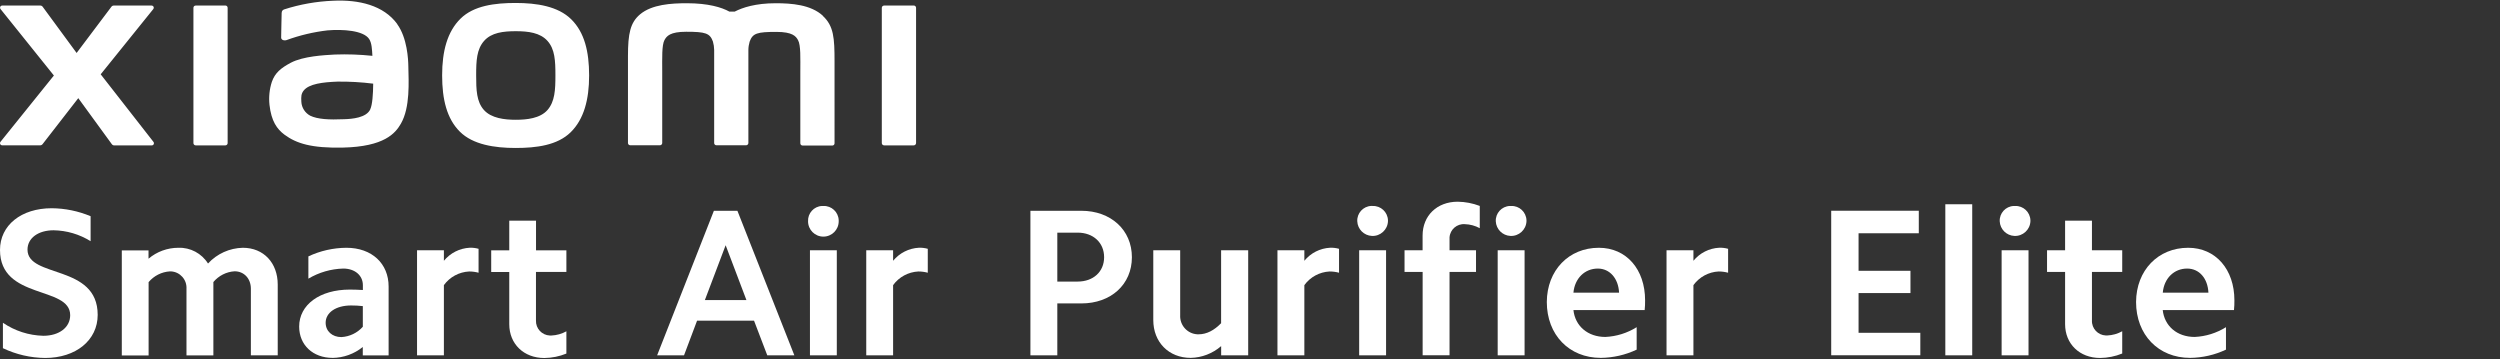
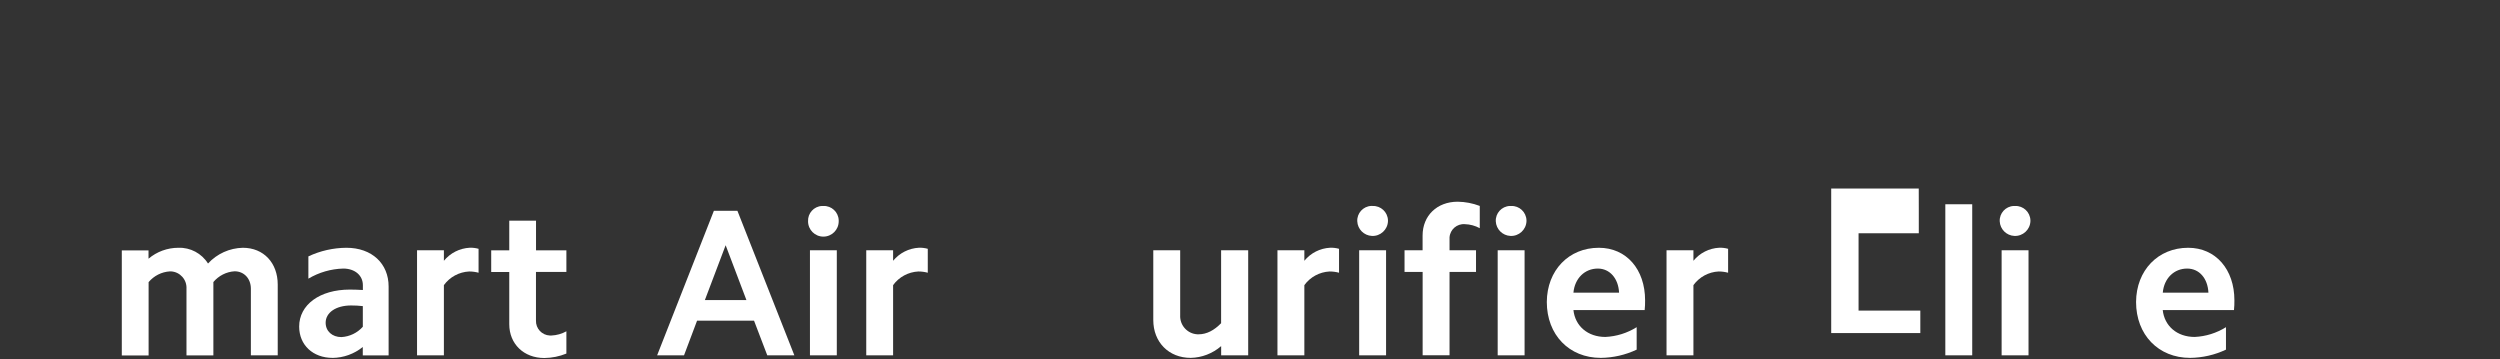
<svg xmlns="http://www.w3.org/2000/svg" id="a" width="540" height="77.61" viewBox="0 0 540 77.61">
  <rect x="0" y="0" width="540" height="77.61" fill="#333333" stroke="none" />
-   <path d="M111.39,.64c-4.52,0-9.06,.57-11.92,3.39-2.86,2.82-3.97,7.04-3.97,12.24s1.01,9.36,3.83,12.17c2.82,2.81,7.51,3.52,12.03,3.52s9.03-.58,11.9-3.39c2.87-2.81,3.99-7.08,3.99-12.27s-1.01-9.32-3.87-12.14-7.47-3.52-12-3.52Zm6.87,23.12c-1.6,1.82-4.49,2.11-6.87,2.11s-5.26-.32-6.86-2.11-1.68-4.33-1.68-7.49,.11-5.6,1.7-7.42,4.16-2.11,6.86-2.11,5.27,.32,6.86,2.11,1.7,4.26,1.7,7.42-.12,5.66-1.71,7.49ZM48.68,1.2h-6.41c-.27,0-.49,.21-.49,.48,0,0,0,0,0,0V30.91c0,.27,.22,.49,.49,.49h6.41c.27,0,.49-.22,.49-.49V1.68c0-.27-.22-.49-.49-.49Zm-26.93,14.85L33.11,1.96c.16-.2,.14-.49-.06-.65-.09-.07-.19-.11-.3-.11h-8.18c-.2,0-.38,.09-.5,.25l-7.52,9.99L9.21,1.45c-.12-.16-.3-.25-.5-.25H.48c-.26,0-.47,.2-.47,.46,0,.11,.04,.22,.11,.3l11.52,14.35L.1,30.64c-.16,.2-.13,.49,.08,.65,.08,.07,.19,.1,.29,.1H8.69c.2,0,.39-.1,.51-.26l7.71-9.93,7.25,9.95c.12,.16,.31,.26,.51,.26h8.12c.26,0,.47-.22,.46-.48,0-.1-.04-.2-.1-.28l-11.41-14.61ZM177.76,3.42c-2.61-2.42-6.8-2.72-10.19-2.72-4.38,0-7.17,.93-8.86,1.8h-1.18c-1.66-.92-4.57-1.8-9.16-1.8-3.4,0-7.55,.25-10.12,2.4-2.11,1.78-2.61,4.15-2.61,9.02V30.9c0,.27,.23,.48,.5,.48h6.4c.27,0,.49-.21,.5-.48V15.43c0-2.82-.11-5.7,.49-6.78,.47-.85,1.2-1.79,4.68-1.79,4.15,0,5.13,.3,5.78,2.11,.17,.59,.26,1.2,.27,1.81V30.9c0,.27,.22,.48,.49,.48,0,0,0,0,0,0h6.4c.27,0,.49-.21,.5-.48V10.81c0-.61,.1-1.22,.27-1.81,.66-1.83,1.63-2.11,5.78-2.11,3.48,0,4.23,.94,4.68,1.79,.61,1.08,.49,3.99,.49,6.78v15.5c0,.27,.23,.48,.5,.48h6.4c.27,0,.49-.21,.49-.48V13.25c0-5.04-.16-7.63-2.54-9.83Zm-91.94,1.79C82.86,1.13,77.49-.11,71.95,.16c-3.59,.14-7.15,.77-10.57,1.87-.62,.23-.54,.77-.55,1.09,0,1.08-.11,3.87-.1,5,0,.5,.61,.7,1.13,.55,2.87-1.05,5.86-1.76,8.89-2.11,3.29-.27,7.75,0,8.99,1.87,.58,.89,.61,2.25,.7,3.63-2.69-.28-5.4-.38-8.11-.28-2.36,.13-6.83,.36-9.51,1.77-2.16,1.15-3.42,2.19-4.1,4.13-.52,1.6-.69,3.3-.51,4.97,.39,3.52,1.61,5.23,3.25,6.45,2.59,1.91,5.85,2.92,12.6,2.78,8.98-.2,11.34-3.1,12.53-5.16,2.03-3.52,1.68-9.05,1.61-12.45-.02-1.42-.23-6.07-2.4-9.05Zm-5.85,18.43c-.85,1.79-3.87,2.06-5.64,2.11-3.31,.15-5.75,0-7.33-.76-1.11-.6-1.84-1.73-1.91-2.99-.06-1.14-.04-1.73,.48-2.41,1.17-1.51,4.23-1.84,7.33-1.96,2.58-.03,5.15,.12,7.71,.44-.02,2.26-.17,4.56-.65,5.57ZM197.37,1.2h-6.4c-.27,0-.5,.21-.5,.49h0V30.91c0,.27,.23,.49,.5,.49h6.4c.27,0,.49-.22,.5-.49V1.68c0-.27-.23-.49-.5-.49,0,0,0,0,0,0Z" style="fill:#fff;" />
  <g>
-     <path d="M9.35,72.53c3.45,0,5.81-1.82,5.81-4.45,0-6.4-15.16-3.27-15.16-14.09,0-5.34,4.59-9.01,11.17-9.01,2.88,.02,5.74,.61,8.4,1.72v5.4c-2.4-1.5-5.16-2.31-7.99-2.36-3.31,0-5.64,1.68-5.64,4.18,0,6.21,15.16,3.09,15.16,14.09,0,5.49-4.72,9.31-11.35,9.31-3.16-.03-6.27-.75-9.12-2.11v-5.49c2.58,1.76,5.6,2.73,8.72,2.81Z" style="fill:#fff;" />
    <path d="M32.08,54.06v1.82c1.8-1.53,4.09-2.36,6.45-2.36,2.59-.09,5.03,1.21,6.4,3.4,1.94-2.11,4.66-3.34,7.53-3.4,4.49,0,7.53,3.27,7.53,7.94v15.29h-5.8v-14.38c0-2.18-1.45-3.77-3.52-3.77-1.78,.11-3.43,.95-4.58,2.32v15.84h-5.81v-14.38c.12-1.96-1.38-3.65-3.34-3.76-.08,0-.16,0-.25,0-1.78,.11-3.44,.95-4.59,2.32v15.84h-5.79v-22.69h5.77Z" style="fill:#fff;" />
    <path d="M71.83,77.3c-4.23,0-7.21-2.77-7.21-6.76,0-4.72,4.45-7.99,10.94-7.99,.9,0,1.81,.04,2.82,.09v-1.04c0-2.11-1.73-3.59-4.23-3.59-2.66,.07-5.25,.82-7.54,2.18v-4.81c2.57-1.21,5.37-1.84,8.21-1.86,5.54,0,9.12,3.44,9.12,8.35v14.89h-5.58v-1.81c-1.85,1.5-4.15,2.33-6.54,2.36Zm1.91-4.49c1.78-.1,3.44-.9,4.63-2.23v-4.46c-.84-.1-1.69-.14-2.54-.14-3.27,0-5.49,1.54-5.49,3.73,0,1.82,1.41,3.1,3.4,3.1Z" style="fill:#fff;" />
    <path d="M95.88,54.06v2.27c1.38-1.68,3.41-2.71,5.59-2.82,.64-.02,1.28,.06,1.9,.23v5.17c-.66-.18-1.35-.27-2.04-.27-2.17,.11-4.18,1.19-5.45,2.95v15.16h-5.8v-22.69h5.8Z" style="fill:#fff;" />
    <path d="M122.34,54.06v4.68h-6.57v10.48c-.07,1.72,1.27,3.18,2.99,3.25,.12,0,.24,0,.36,0,1.13-.05,2.23-.36,3.22-.91v4.81c-1.51,.62-3.13,.94-4.76,.96-4.45,0-7.58-3.04-7.58-7.31v-11.27h-3.9v-4.68h3.9v-6.4h5.78v6.4h6.57Z" style="fill:#fff;" />
    <path d="M159.28,45.53l12.3,31.22h-5.85l-2.86-7.49h-12.3l-2.82,7.49h-5.81l12.26-31.22h5.08Zm1.95,19.29l-4.49-11.85-4.49,11.85h8.98Z" style="fill:#fff;" />
    <path d="M177.85,44.49c1.76-.07,3.24,1.31,3.31,3.07,0,.08,0,.16,0,.24,0,1.83-1.48,3.31-3.31,3.31s-3.31-1.48-3.31-3.31c-.08-1.74,1.26-3.23,3.01-3.31,.1,0,.2,0,.3,0Zm2.9,9.57v22.69h-5.8v-22.69h5.8Z" style="fill:#fff;" />
    <path d="M192.91,54.06v2.27c1.38-1.68,3.41-2.71,5.59-2.82,.64-.02,1.28,.06,1.9,.23v5.17c-.66-.18-1.35-.27-2.04-.27-2.17,.11-4.18,1.19-5.45,2.95v15.16h-5.8v-22.69h5.8Z" style="fill:#fff;" />
-     <path d="M233.59,45.53c6.34,0,10.9,4.13,10.9,10.03s-4.54,9.98-10.9,9.98h-5.21v11.21h-5.81v-31.22h11.02Zm-.81,15.29c3.35,0,5.71-2.11,5.71-5.26s-2.36-5.31-5.71-5.31h-4.4v10.57h4.4Z" style="fill:#fff;" />
    <path d="M263.77,76.75v-1.99c-1.83,1.59-4.16,2.49-6.58,2.54-4.76,0-8.08-3.41-8.08-8.17v-15.07h5.81v14.03c-.11,2.16,1.55,4.01,3.71,4.12,.09,0,.19,0,.28,0,1.73,0,3.36-.86,4.85-2.4v-15.75h5.85v22.69h-5.85Z" style="fill:#fff;" />
    <path d="M281.74,54.06v2.27c1.38-1.69,3.4-2.71,5.58-2.82,.64-.02,1.29,.06,1.91,.23v5.17c-.67-.18-1.35-.27-2.04-.27-2.17,.11-4.17,1.19-5.45,2.95v15.16h-5.81v-22.69h5.81Z" style="fill:#fff;" />
    <path d="M296.48,44.49c1.77-.07,3.25,1.31,3.32,3.07,0,.08,0,.16,0,.24-.08,1.83-1.64,3.25-3.47,3.16-1.71-.08-3.08-1.45-3.16-3.16-.09-1.74,1.26-3.23,3-3.32,.1,0,.21,0,.31,0Zm2.91,9.57v22.69h-5.81v-22.69h5.81Z" style="fill:#fff;" />
    <path d="M303.38,58.74v-4.68h3.9v-3.18c0-4.31,3.13-7.31,7.58-7.31,1.63,.02,3.24,.33,4.77,.91v4.81c-.99-.54-2.1-.84-3.23-.87-1.7-.13-3.18,1.15-3.3,2.85,0,.11-.01,.22,0,.33v2.45h5.72v4.68h-5.72v18.01h-5.81v-18.01h-3.9Z" style="fill:#fff;" />
    <path d="M326.41,44.49c1.76-.07,3.24,1.31,3.31,3.07,0,.08,0,.16,0,.24-.08,1.83-1.64,3.25-3.47,3.16-1.71-.08-3.08-1.45-3.16-3.16-.08-1.75,1.27-3.23,3.02-3.31,.1,0,.2,0,.3,0Zm2.9,9.57v22.69h-5.81v-22.69h5.81Z" style="fill:#fff;" />
    <path d="M345.36,53.52c5.95,0,9.98,4.67,9.98,11.34,.01,.71-.02,1.41-.09,2.11h-15.39c.37,3.45,3.09,5.81,6.9,5.81,2.4-.11,4.73-.84,6.76-2.11v4.85c-2.42,1.15-5.07,1.75-7.75,1.78-6.85,0-11.66-4.99-11.66-12.07,.04-6.85,4.75-11.71,11.24-11.71Zm-.23,4.49c-2.82,0-4.99,2.11-5.27,5.21h9.86c-.15-3.09-2.01-5.21-4.59-5.21Z" style="fill:#fff;" />
    <path d="M365.78,54.06v2.27c1.38-1.69,3.4-2.71,5.58-2.82,.64-.02,1.29,.06,1.91,.23v5.17c-.67-.18-1.35-.27-2.04-.27-2.17,.1-4.17,1.19-5.45,2.95v15.16h-5.81v-22.69h5.81Z" style="fill:#fff;" />
-     <path d="M414.46,45.53v4.85h-13.01v8.12h11.21v4.8h-11.21v8.59h13.34v4.85h-19.25v-31.22h18.91Z" style="fill:#fff;" />
+     <path d="M414.46,45.53v4.85h-13.01v8.12h11.21h-11.21v8.59h13.34v4.85h-19.25v-31.22h18.91Z" style="fill:#fff;" />
    <path d="M426,44.12v32.63h-5.81V44.12h5.81Z" style="fill:#fff;" />
    <path d="M435.26,44.49c1.76-.07,3.24,1.31,3.31,3.07,0,.08,0,.16,0,.24-.08,1.83-1.64,3.25-3.47,3.16-1.71-.08-3.08-1.45-3.16-3.16-.08-1.75,1.27-3.23,3.02-3.31,.1,0,.2,0,.3,0Zm2.9,9.57v22.69h-5.81v-22.69h5.81Z" style="fill:#fff;" />
-     <path d="M458.4,54.06v4.68h-6.54v10.48c-.07,1.72,1.27,3.17,2.99,3.24,.11,0,.22,0,.33,0,1.13-.05,2.23-.36,3.22-.91v4.81c-1.52,.62-3.13,.94-4.77,.96-4.45,0-7.57-3.04-7.57-7.31v-11.27h-3.9v-4.68h3.9v-6.4h5.8v6.4h6.54Z" style="fill:#fff;" />
    <path d="M472.65,53.52c5.94,0,9.98,4.67,9.98,11.34,.01,.71-.02,1.41-.09,2.11h-15.39c.37,3.45,3.09,5.81,6.9,5.81,2.4-.11,4.73-.84,6.76-2.11v4.85c-2.42,1.15-5.07,1.75-7.75,1.78-6.85,0-11.67-4.99-11.67-12.07,.04-6.85,4.76-11.71,11.25-11.71Zm-.23,4.49c-2.82,0-4.99,2.11-5.26,5.21h9.86c-.15-3.09-1.97-5.21-4.6-5.21h0Z" style="fill:#fff;" />
  </g>
</svg>